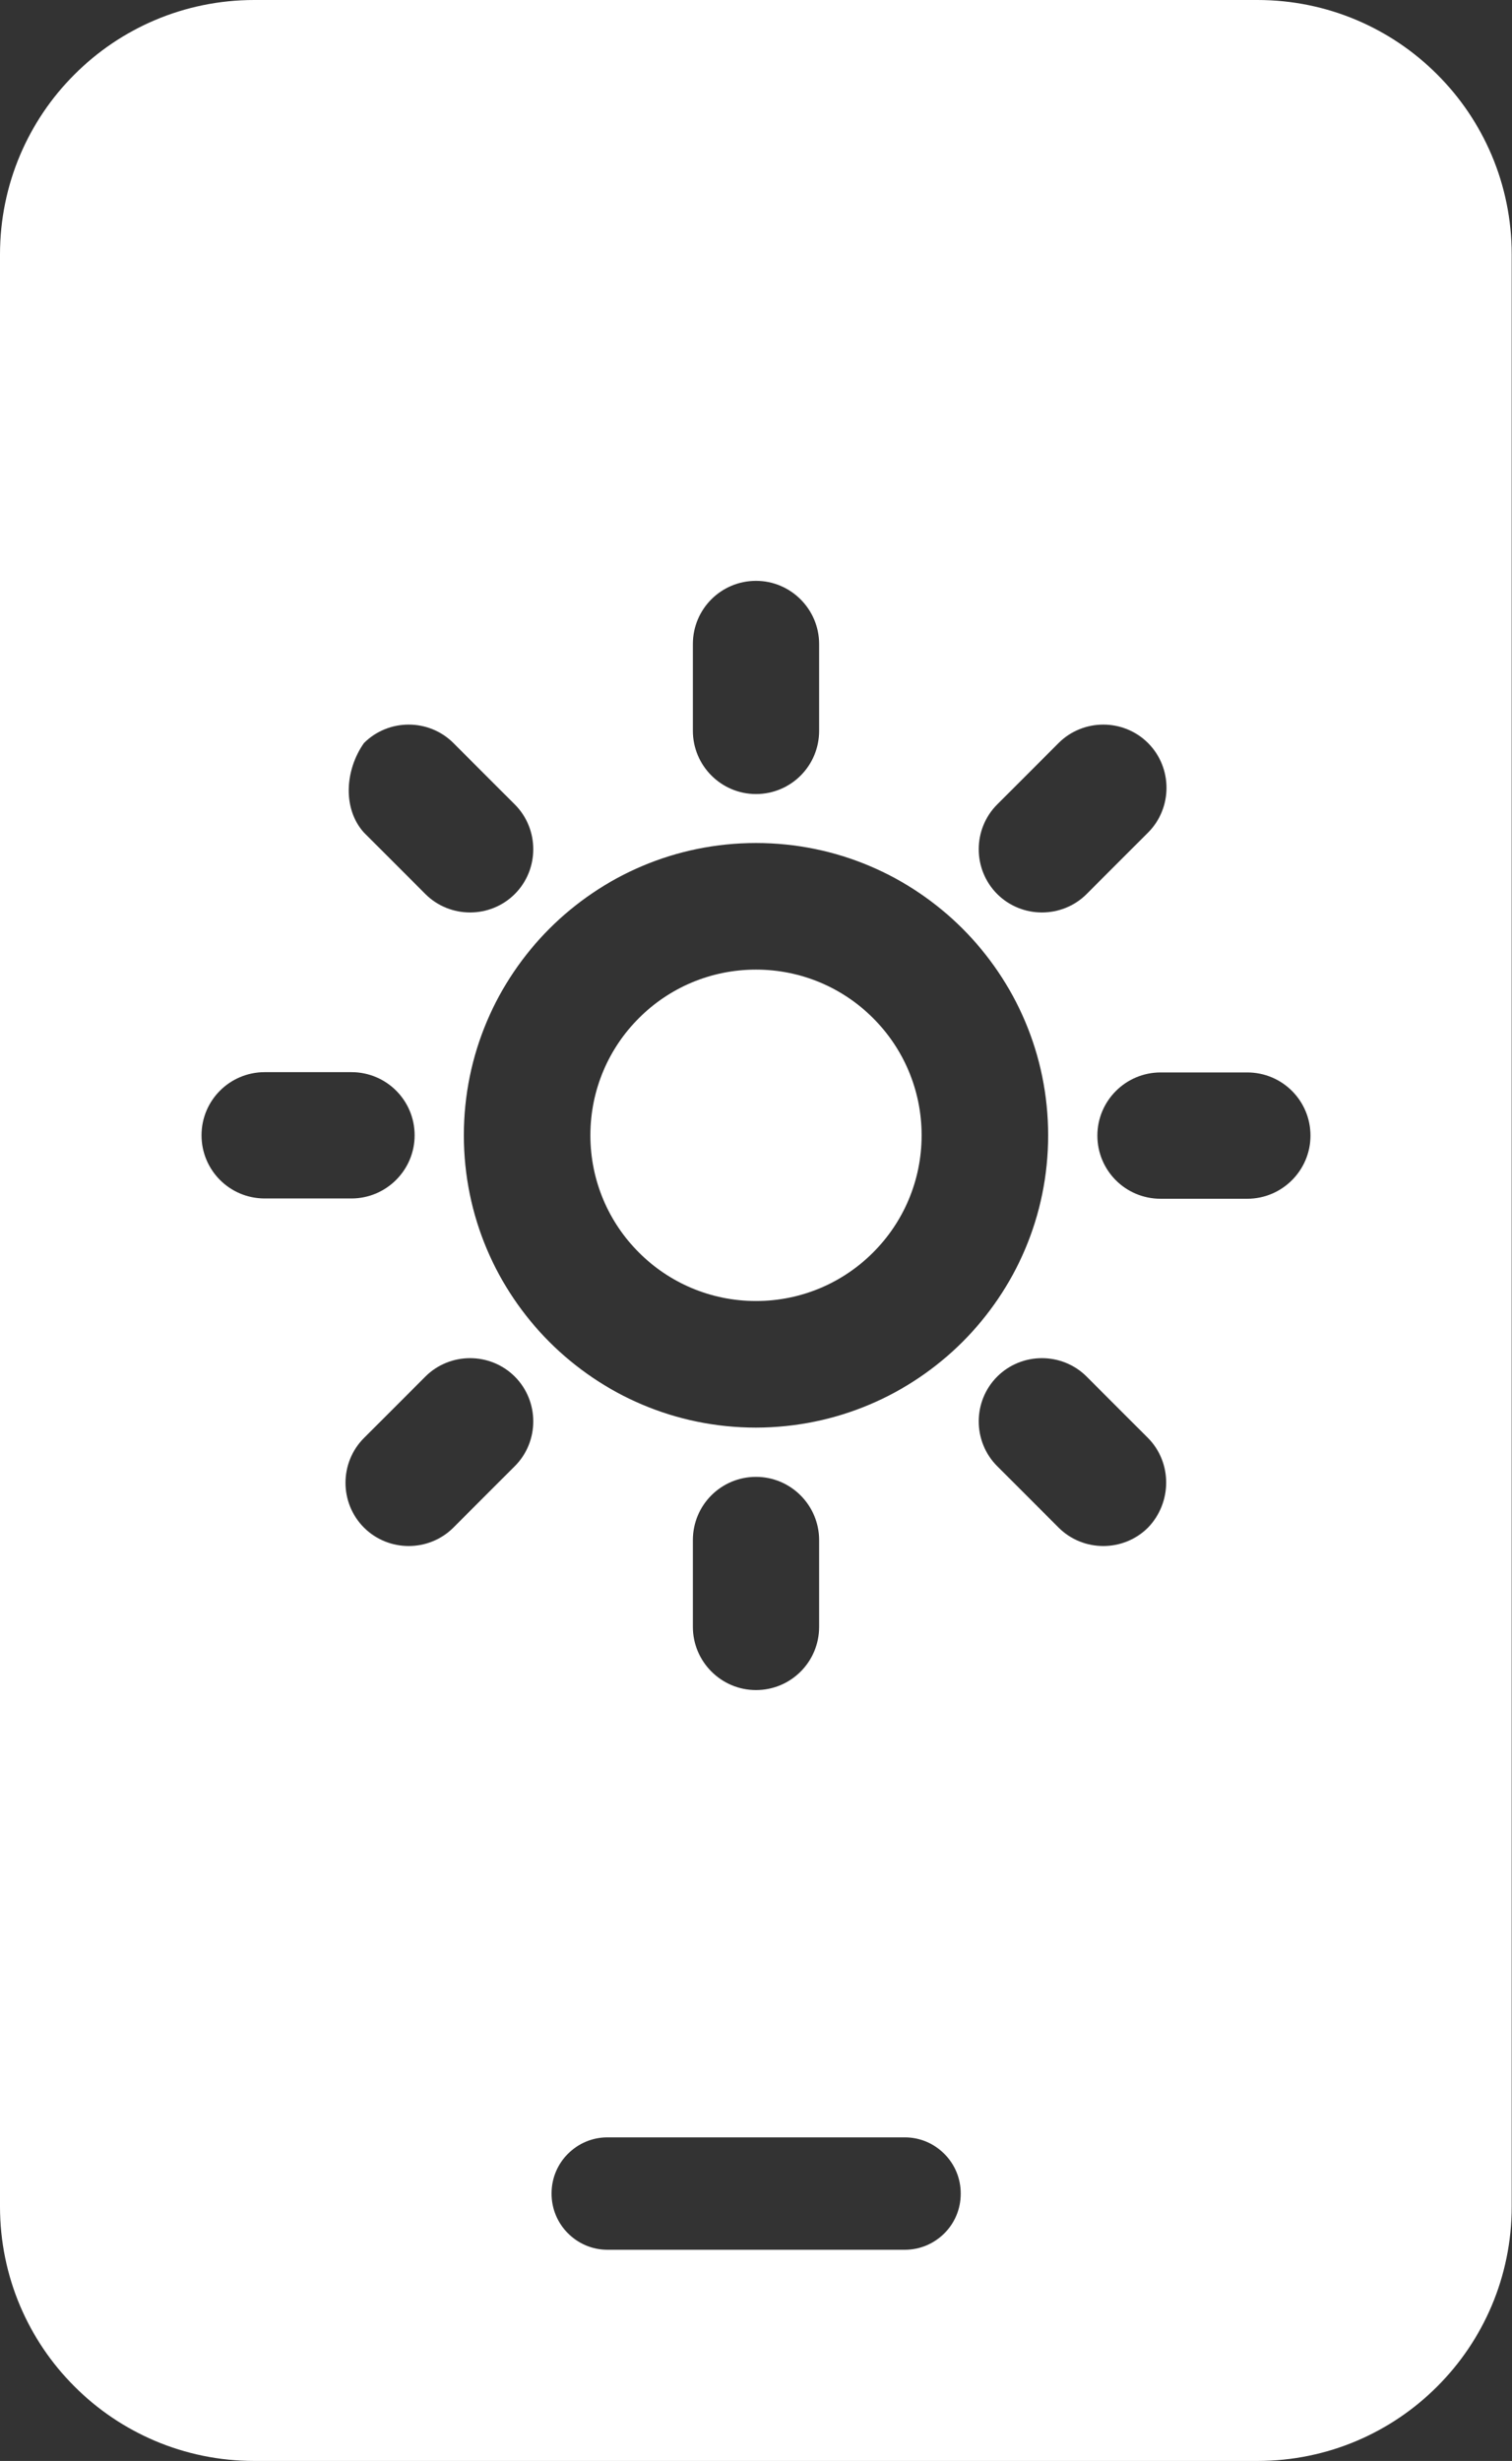
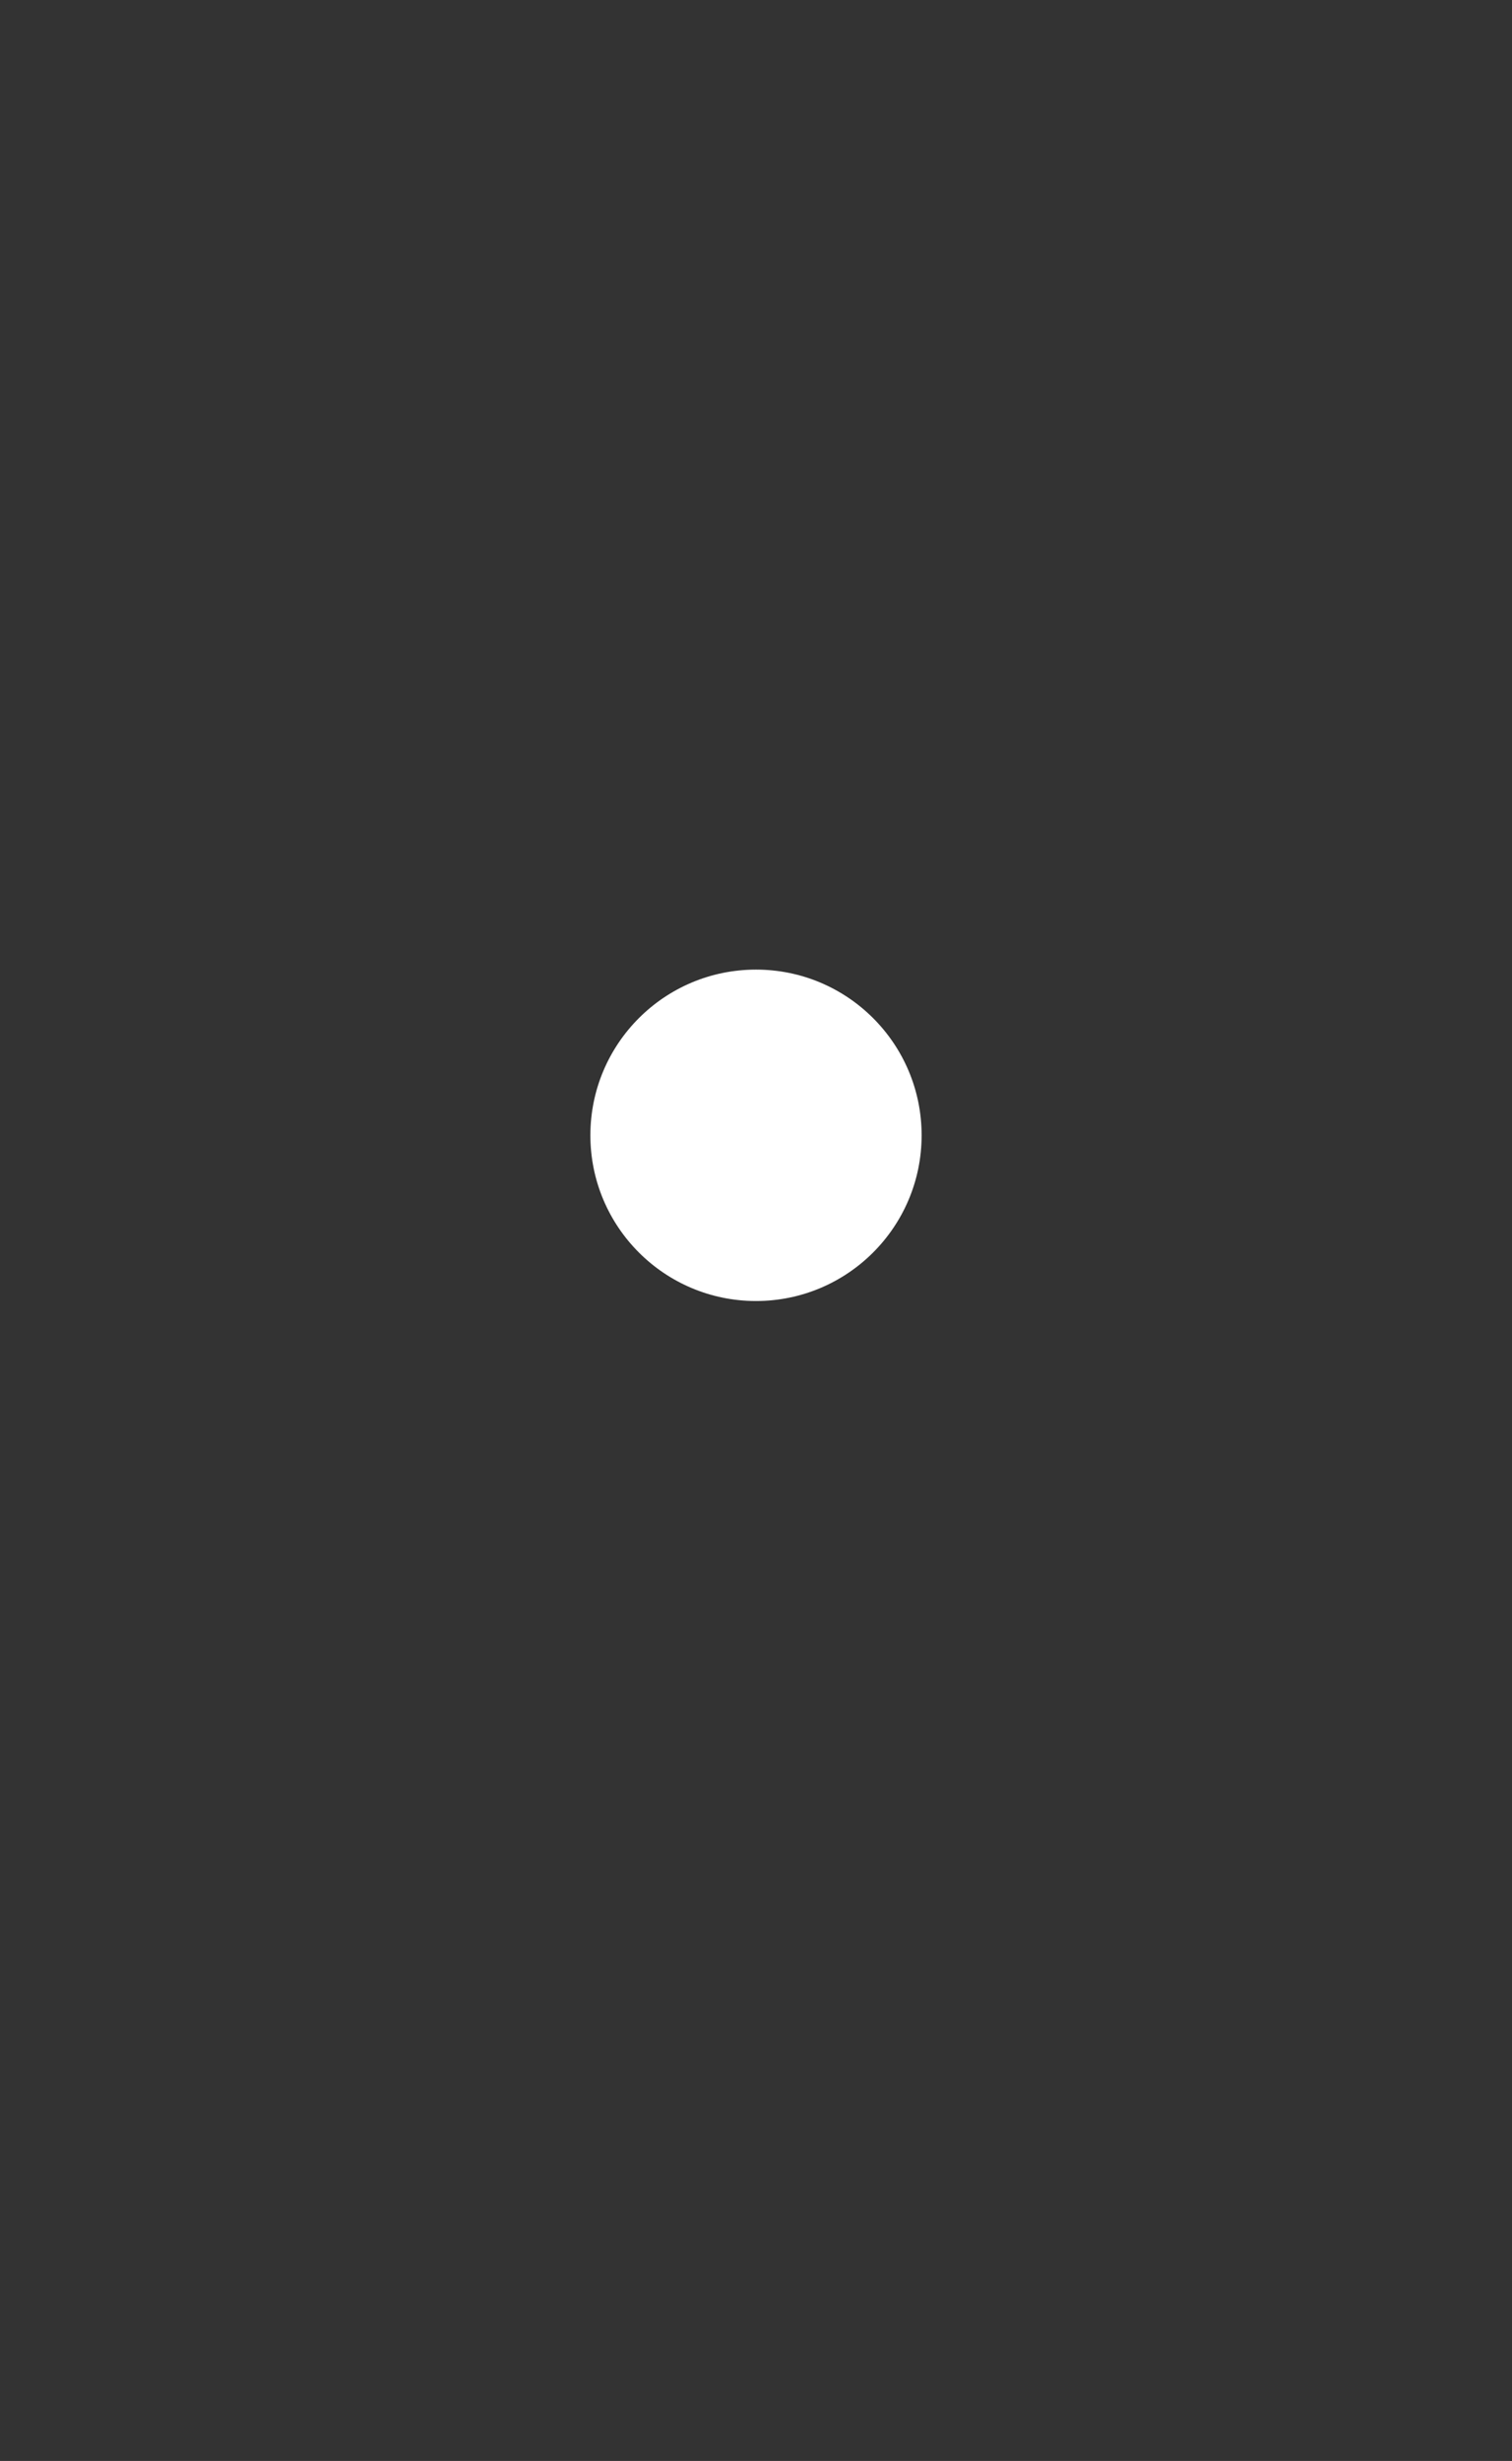
<svg xmlns="http://www.w3.org/2000/svg" id="Capa_2" data-name="Capa 2" viewBox="0 0 52.22 84.95">
  <rect x="0" y="0" width="52.22" height="84.95" fill="#333333" stroke="none" />
  <defs>
    <style>
      .cls-1 {
        fill: #fff;
      }
    </style>
  </defs>
  <g id="Capa_3" data-name="Capa 3">
    <g id="Weather_App" data-name="Weather App">
      <path class="cls-1" d="M26.11,33.47c-3.16,0-5.72,2.56-5.72,5.72s2.56,5.72,5.72,5.72c3.16,0,5.72-2.56,5.72-5.72h0c0-3.16-2.56-5.72-5.72-5.72Z" />
-       <path class="cls-1" d="M43.44,0H8.78C3.93,0,0,3.93,0,8.78v67.39c0,4.85,3.93,8.78,8.78,8.78h34.65c4.85,0,8.78-3.93,8.78-8.78V8.78c0-4.85-3.93-8.78-8.78-8.78ZM34.44,27.77l2.12-2.12c.85-.85,2.24-.85,3.09,0,.85.85.85,2.24,0,3.09l-2.12,2.12c-.85.85-2.24.85-3.09,0-.85-.85-.85-2.24,0-3.09h0ZM23.93,22.23c0-1.21.98-2.18,2.18-2.18s2.18.98,2.18,2.18v3c0,1.21-.98,2.18-2.18,2.18s-2.18-.98-2.18-2.18v-3ZM12.57,25.65c.85-.85,2.24-.85,3.09,0l2.12,2.12c.85.85.85,2.24,0,3.09s-2.24.85-3.09,0h0l-2.12-2.12c-.75-.83-.65-2.17,0-3.09ZM6.96,39.19c0-1.21.98-2.18,2.18-2.18h3c1.21,0,2.18.98,2.18,2.18s-.98,2.18-2.18,2.18h-3c-1.21,0-2.18-.98-2.18-2.18h0ZM17.78,50.61l-2.12,2.12c-.85.85-2.24.85-3.09,0s-.85-2.24,0-3.09l2.12-2.12c.85-.85,2.24-.85,3.09,0,.85.85.85,2.24,0,3.09h0ZM31.25,77.66h-10.27c-1.07,0-1.94-.88-1.93-1.95,0-1.07.87-1.93,1.93-1.93h10.27c1.07,0,1.94.88,1.93,1.95,0,1.07-.87,1.93-1.93,1.93ZM23.93,56.16v-3c0-1.21.98-2.18,2.18-2.18s2.18.98,2.18,2.18v3c0,1.21-.98,2.18-2.18,2.18s-2.18-.98-2.18-2.18ZM26.11,49.28c-5.57,0-10.09-4.52-10.09-10.09,0-5.57,4.52-10.09,10.09-10.09,5.57,0,10.09,4.52,10.09,10.09,0,5.57-4.52,10.08-10.09,10.09h0ZM39.65,52.73c-.85.85-2.24.85-3.09,0l-2.12-2.12c-.85-.85-.85-2.24,0-3.09s2.24-.85,3.09,0l2.12,2.12c.84.85.83,2.23,0,3.09ZM43.08,41.38h-3c-1.21,0-2.18-.98-2.18-2.18s.98-2.18,2.18-2.18h3c1.21,0,2.18.98,2.18,2.18s-.98,2.18-2.18,2.18h0Z" />
    </g>
  </g>
</svg>